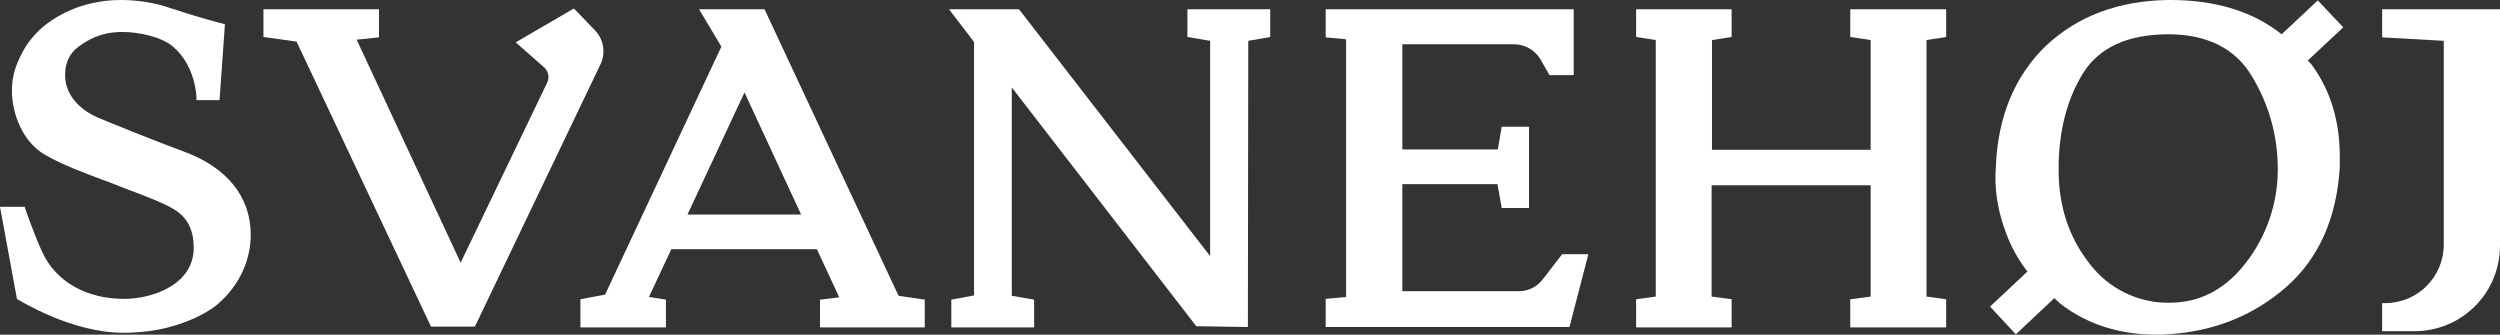
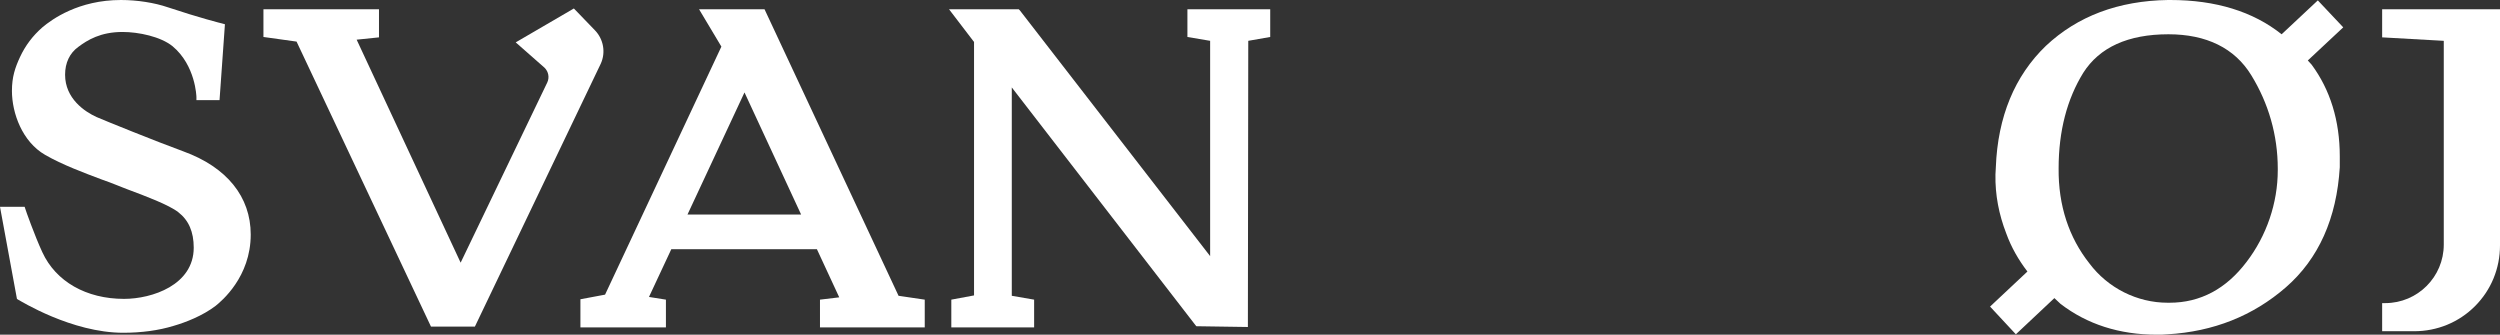
<svg xmlns="http://www.w3.org/2000/svg" version="1.1" id="Layer_1" x="0px" y="0px" viewBox="0 0 649.1 86.9" style="enable-background:new 0 0 649.1 86.9;" xml:space="preserve">
  <rect x="0" y="0" width="649.1" height="86.9" fill="#333333" stroke="none" />
  <style type="text/css">
	.st0{fill:#FFFFFF;}
</style>
  <g>
    <path class="st0" d="M154.5,7.9L149,2.2L133.9,11l7.5,6.6c1,1,1.3,2.5,0.7,3.8l-22.5,46.8l-27-57.9l5.8-0.6V2.4h-30v7.2l8.6,1.2   l34.9,74h11.4L156,16.5C157.3,13.6,156.7,10.2,154.5,7.9z" />
    <polygon class="st0" points="324.1,2.4 314.2,2.4 314.2,2.4 308.3,2.4 308.3,9.6 314.2,10.6 314.2,66.5 264.8,2.7 264.5,2.4    246.4,2.4 252.9,10.9 252.9,76.7 247,77.8 247,85 268.5,85 268.5,77.8 262.7,76.8 262.7,22.7 310.6,84.7 324,84.9 324.1,10.6    329.8,9.6 329.8,2.4  " />
-     <path class="st0" d="M400.5,72.6c-1.5,1.9-3.7,3-6.1,3h-30.3V47.8h24.7l1.1,6.2h7.1V32.9h-7.1l-1,5.9h-24.8V11.5h29.1   c2.7,0,5.3,1.5,6.7,3.8l2.4,4.2h6.3V2.4h-59.1l0,0h-5.3v7.3l5.3,0.5v66.9l-5.3,0.5v7.3h5.3h14.4h43.6l4.9-18.9h-6.8L400.5,72.6z" />
-     <polygon class="st0" points="485.7,2.4 480.4,2.4 480.4,9.6 485.7,10.4 485.7,38.9 444.5,38.9 444.5,10.4 449.6,9.6 449.6,2.4    444.5,2.4 429.9,2.4 424.8,2.4 424.8,9.6 429.9,10.4 429.9,77 424.8,77.7 424.8,85 449.6,85 449.6,77.7 444.4,77 444.4,48.1    485.7,48.1 485.7,77 480.4,77.7 480.4,85 505.3,85 505.3,77.7 500.2,77 500.2,10.4 505.3,9.6 505.3,2.4 500.2,2.4  " />
    <path class="st0" d="M649.1,2.4h-4.9h-9.7h-16v7.3l16,0.9v52.9c0,8.4-6.8,15.2-15.2,15.2h-0.8V86h8.3c6,0,11.6-2.3,15.8-6.5   s6.5-9.8,6.5-15.8L649.1,2.4z" />
    <path class="st0" d="M198.5,2.4h-1.8l0,0h-15.2l5.8,9.7l-30.2,64.4l-6.4,1.2V85h22.2v-7.2l-4.4-0.7l5.8-12.4h37.8l5.8,12.5l-5,0.6   V85h27.2v-7.2l-6.8-1L198.5,2.4z M178.5,55.7L193.3,24L208,55.7H178.5z" />
    <path class="st0" d="M47.6,39.3c-7.1-2.6-20.2-7.9-22.5-8.9c-3.1-1.4-8.2-4.8-8.2-11c0-3.1,1.2-5.6,3.4-7.2   c2.4-1.8,5.8-3.9,11.5-3.9c4.2,0,9.9,1.2,13,3.7c6,5,6.2,13.1,6.2,13.2V26h6l1.4-19.7l-0.7-0.2c-0.1,0-6-1.5-14.1-4.2   C40.1,0.7,35.6,0,31.4,0C20.4,0,13.5,5,11,7.1c-2.5,2.2-4.4,4.7-5.8,7.7c-1.3,2.8-2.1,5.2-2.1,8.8c0,5.8,2.7,13.2,8.6,16.6   c4.5,2.6,10.2,4.7,14.7,6.4c1.4,0.5,2.8,1,4,1.5c0.8,0.3,1.7,0.7,2.8,1.1c4.3,1.6,10.7,4,13.1,5.9c2.7,2.1,4,5.1,4,9.2   c0,9.7-10.8,13.3-18.1,13.3c-9.8,0-17.7-4.5-21.2-12.1c-2-4.3-4.4-11.1-4.4-11.2l-0.2-0.6H0l4.4,23.9l0.3,0.2   c0.6,0.3,13.9,8.6,27.3,8.6c4.7,0,9.2-0.6,13.1-1.8c3.1-0.9,7.5-2.6,10.9-5.2c1.5-1.2,9.1-7.5,9.1-18.5   C65.1,51.1,58.9,43.4,47.6,39.3z" />
    <path class="st0" d="M601.8,0.1l-9.4,8.8C585,3,575.3,0,563.5,0h-0.6c-12.9,0.2-23.5,4.2-31.7,11.9c-8.1,7.8-12.5,18.4-13,31.5   c0,0.7-0.1,1.3-0.1,1.9c-0.1,5.3,0.9,10.4,2.8,15.3c1.3,3.6,3.2,6.9,5.5,9.9l-9.7,9.1l6.7,7.2l10-9.4l1.6,1.5c6.9,5.3,15.3,8,25,8   c1,0,1.9,0,2.8-0.1c11.9-0.7,22.2-4.8,30.7-12.2c8.5-7.4,13.2-17.9,14-31.2c0-0.5,0-0.9,0-1.4s0-0.9,0-1.4c0-9.3-2.5-17.3-7.3-23.8   l-1-1.1l9.2-8.6L601.8,0.1z M583.3,68c-5.3,7-12,10.6-20,10.6H563c-0.1,0-0.1,0-0.2,0c-7.9,0-15.5-3.8-20.3-10.2   c-5.3-6.7-8.1-15-8-24.7c0-9.7,2.2-18,6.4-24.8c4.2-6.6,11.6-10,22.1-10c9.9,0,17.2,3.6,21.5,10.6c4.5,7.3,6.9,15.6,6.9,24.3v0.4   C591.4,52.7,588.5,61.2,583.3,68z" />
  </g>
</svg>